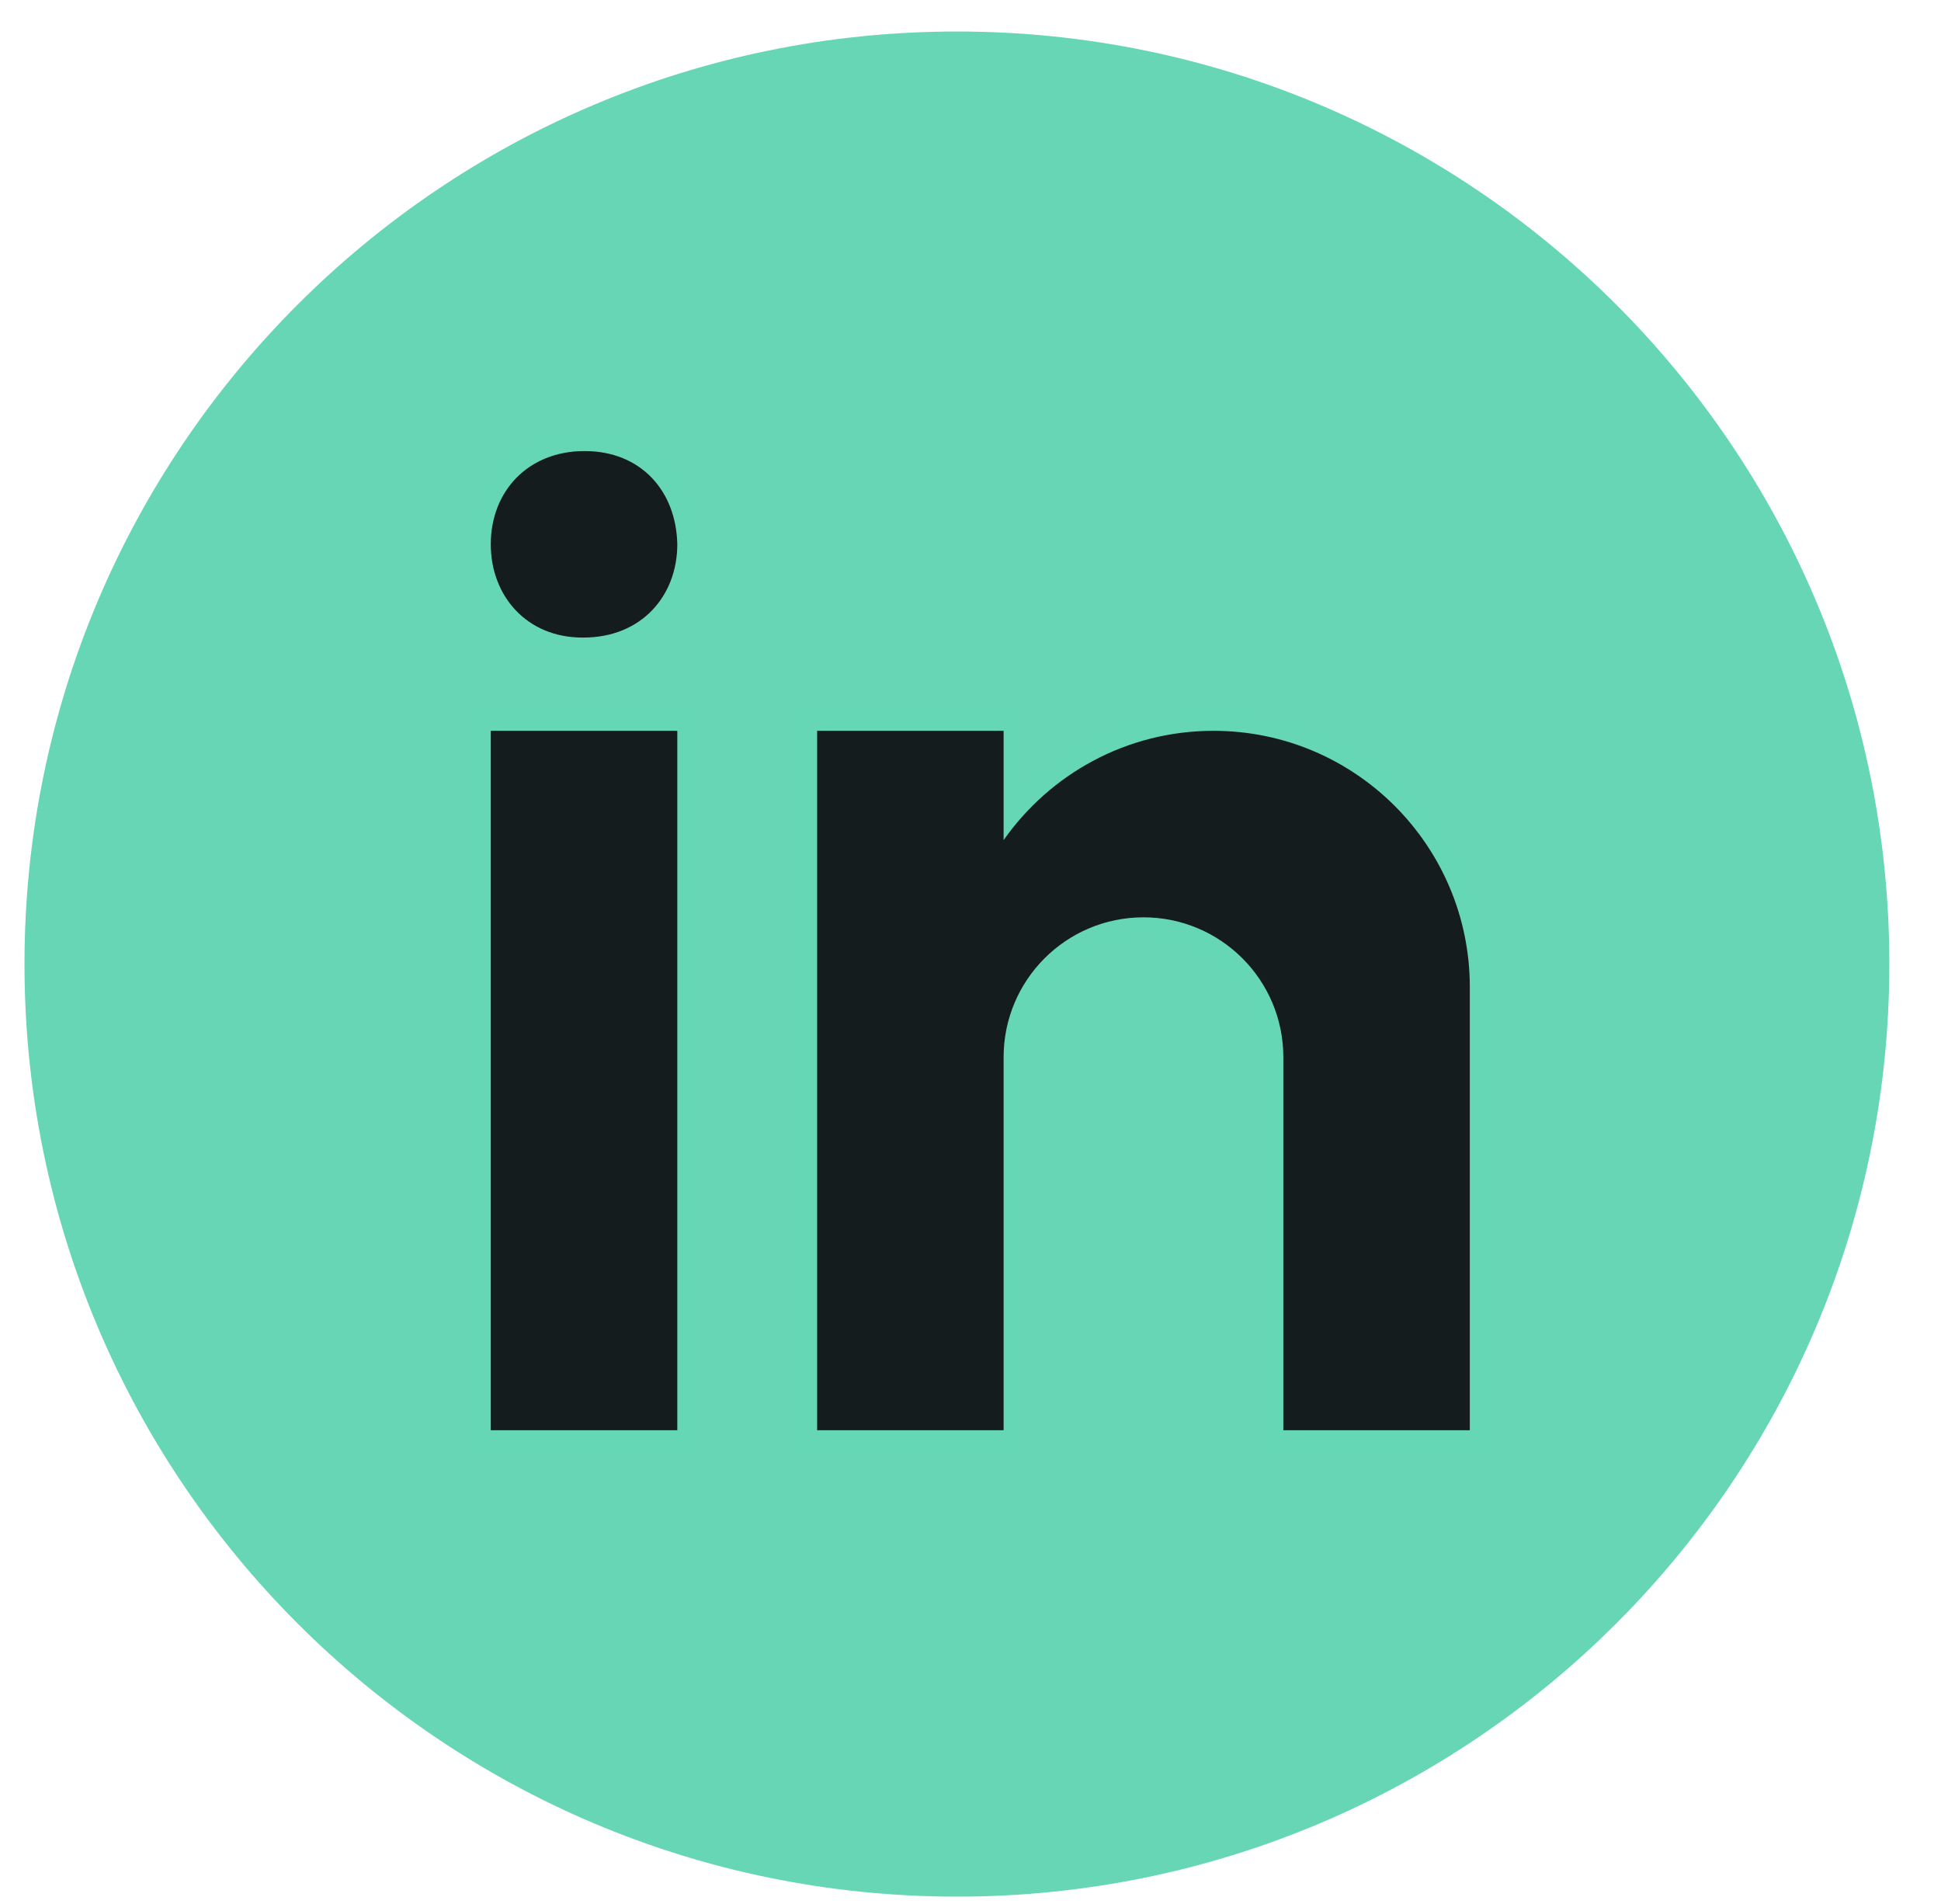
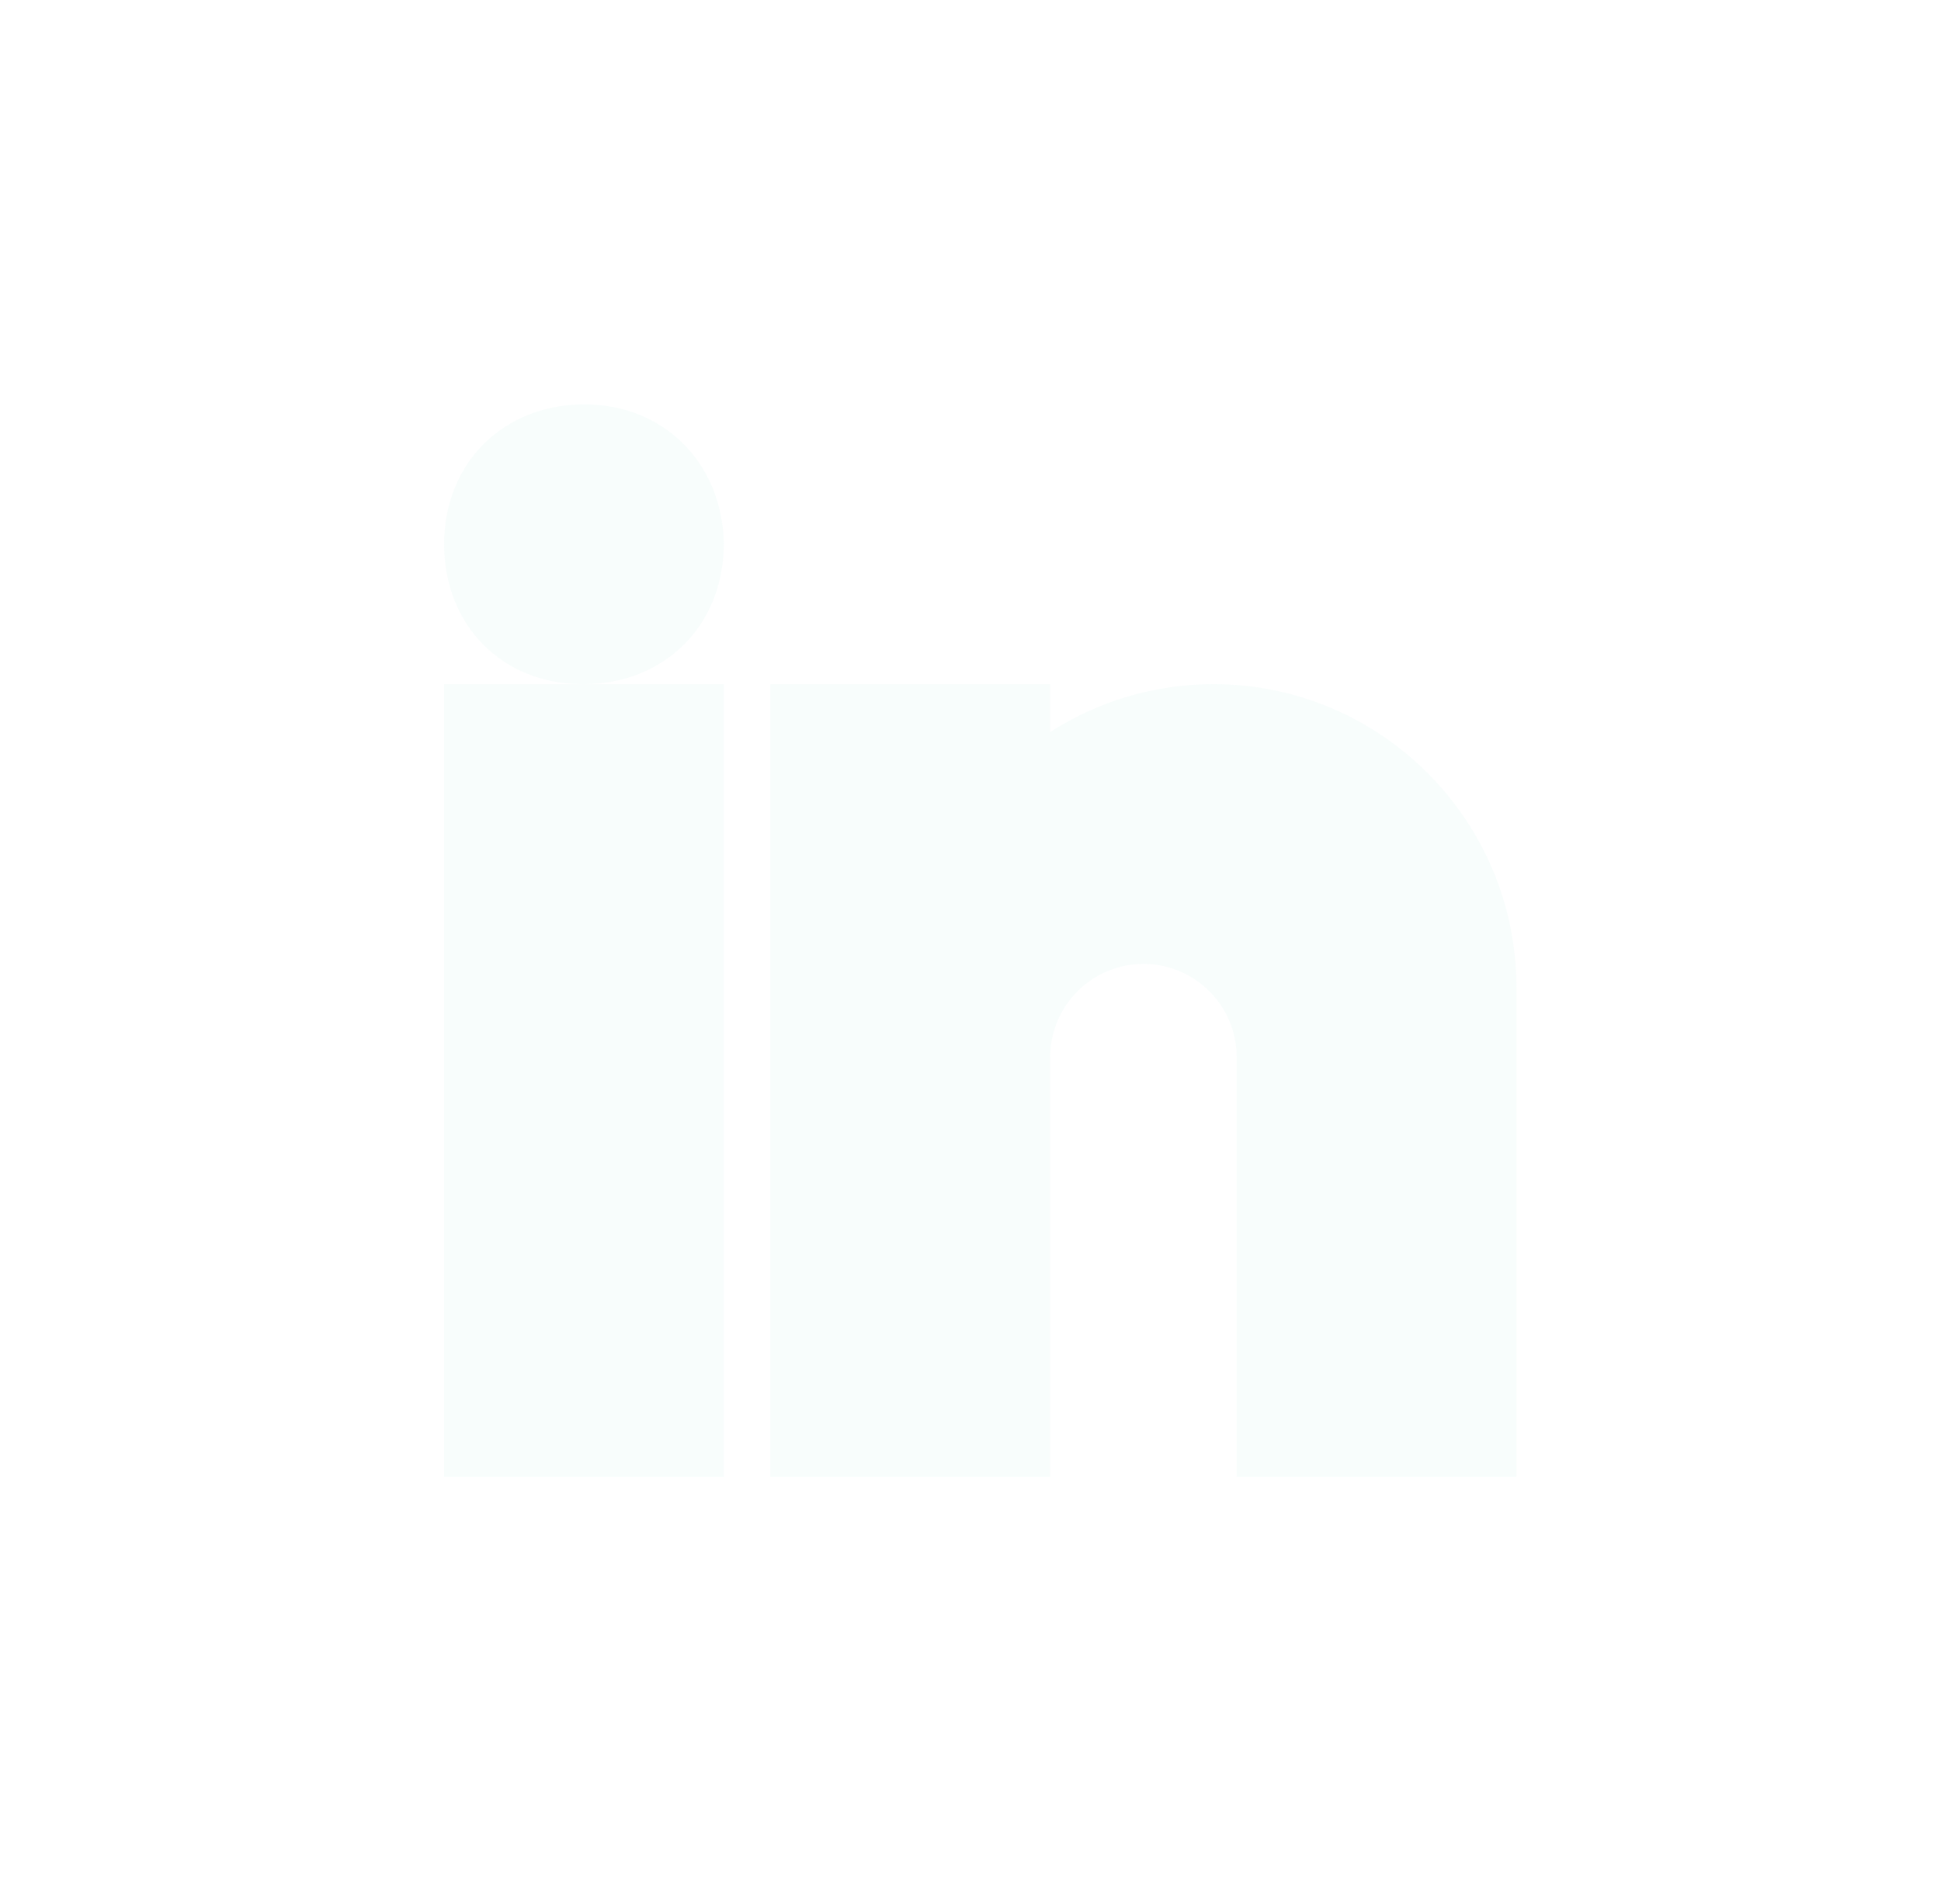
<svg xmlns="http://www.w3.org/2000/svg" width="52" height="51" viewBox="0 0 52 51" fill="none">
  <g clip-path="url(#clip0_325_1037)">
-     <path d="M25.636 0.844C11.84 0.844 0.656 12.027 0.656 25.824C0.656 39.62 11.84 50.804 25.636 50.804C39.433 50.804 50.616 39.62 50.616 25.824C50.616 12.027 39.433 0.844 25.636 0.844Z" fill="#66D6B4" />
    <path opacity="0.05" d="M33.131 39.559V28.318C33.131 26.94 32.011 25.82 30.633 25.82C29.256 25.82 28.135 26.94 28.135 28.318V39.559H20.641V18.326H28.135V19.609C29.434 18.774 30.948 18.326 32.507 18.326C36.983 18.326 40.625 21.968 40.625 26.445V39.559H33.131ZM11.898 39.559V18.326H15.603C13.456 18.326 11.898 16.75 11.898 14.578C11.898 12.407 13.481 10.832 15.659 10.832C17.777 10.832 19.347 12.396 19.392 14.553C19.392 16.744 17.81 18.326 15.63 18.326H19.392V39.559H11.898Z" fill="#66D6B4" />
-     <path opacity="0.07" d="M33.756 38.935V28.319C33.756 26.597 32.356 25.196 30.634 25.196C28.912 25.196 27.511 26.597 27.511 28.319V38.935H21.267V18.951H27.511V20.867C28.873 19.647 30.649 18.951 32.507 18.951C36.64 18.951 40.001 22.312 40.001 26.445V38.935H33.756ZM12.523 38.935V18.951H18.768V38.935H12.523ZM15.604 17.702C13.819 17.702 12.523 16.388 12.523 14.578C12.523 12.77 13.842 11.457 15.66 11.457C17.453 11.457 18.731 12.735 18.768 14.566C18.768 16.388 17.448 17.702 15.631 17.702H15.604Z" fill="#66D6B4" />
-     <path d="M13.148 19.576H18.145V38.311H13.148V19.576ZM15.631 17.078H15.604C14.113 17.078 13.148 15.966 13.148 14.579C13.148 13.161 14.143 12.082 15.66 12.082C17.18 12.082 18.116 13.161 18.145 14.579C18.145 15.966 17.18 17.078 15.631 17.078ZM39.377 26.445C39.377 22.651 36.302 19.576 32.508 19.576C30.182 19.576 28.13 20.735 26.887 22.504V19.576H21.891V38.311H26.887V28.319C26.887 26.249 28.565 24.572 30.634 24.572C32.704 24.572 34.381 26.249 34.381 28.319V38.311H39.377C39.377 38.311 39.377 26.971 39.377 26.445Z" fill="#141C1D" />
  </g>
  <defs>
    <clipPath id="clip0_325_1037">
      <rect width="50.672" height="50.672" fill="white" transform="translate(0.656 0.328)" />
    </clipPath>
  </defs>
</svg>